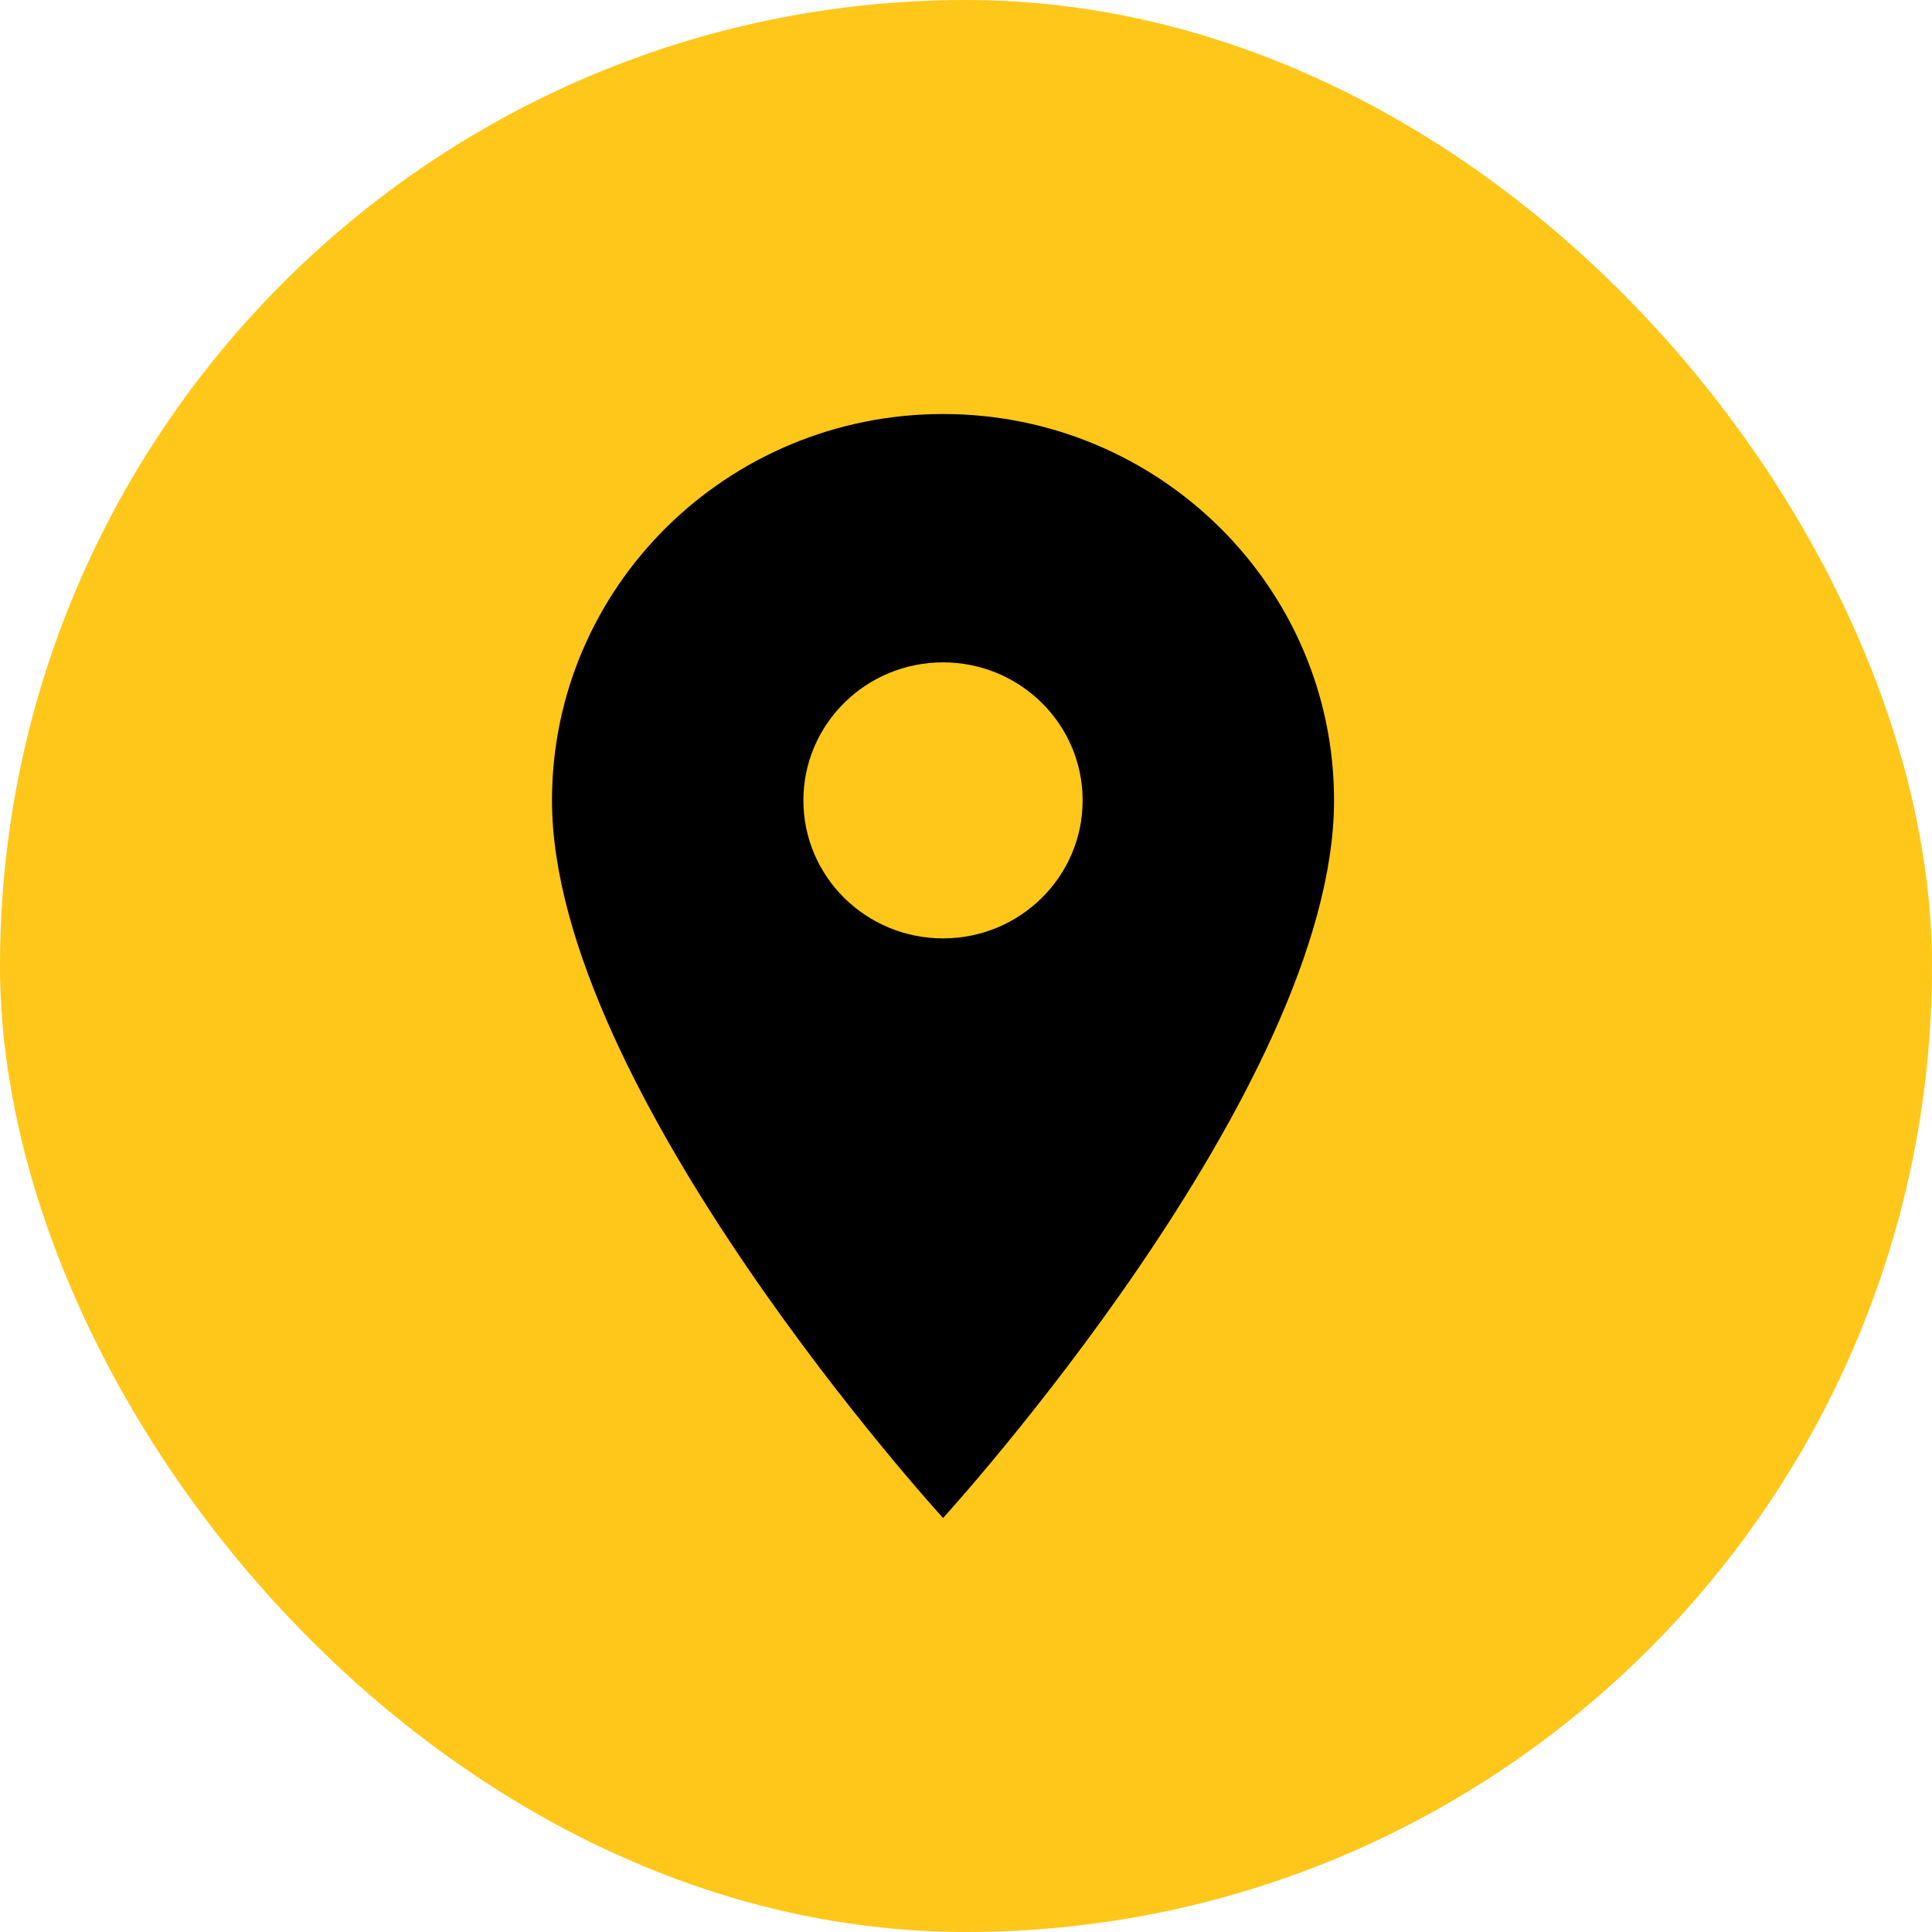
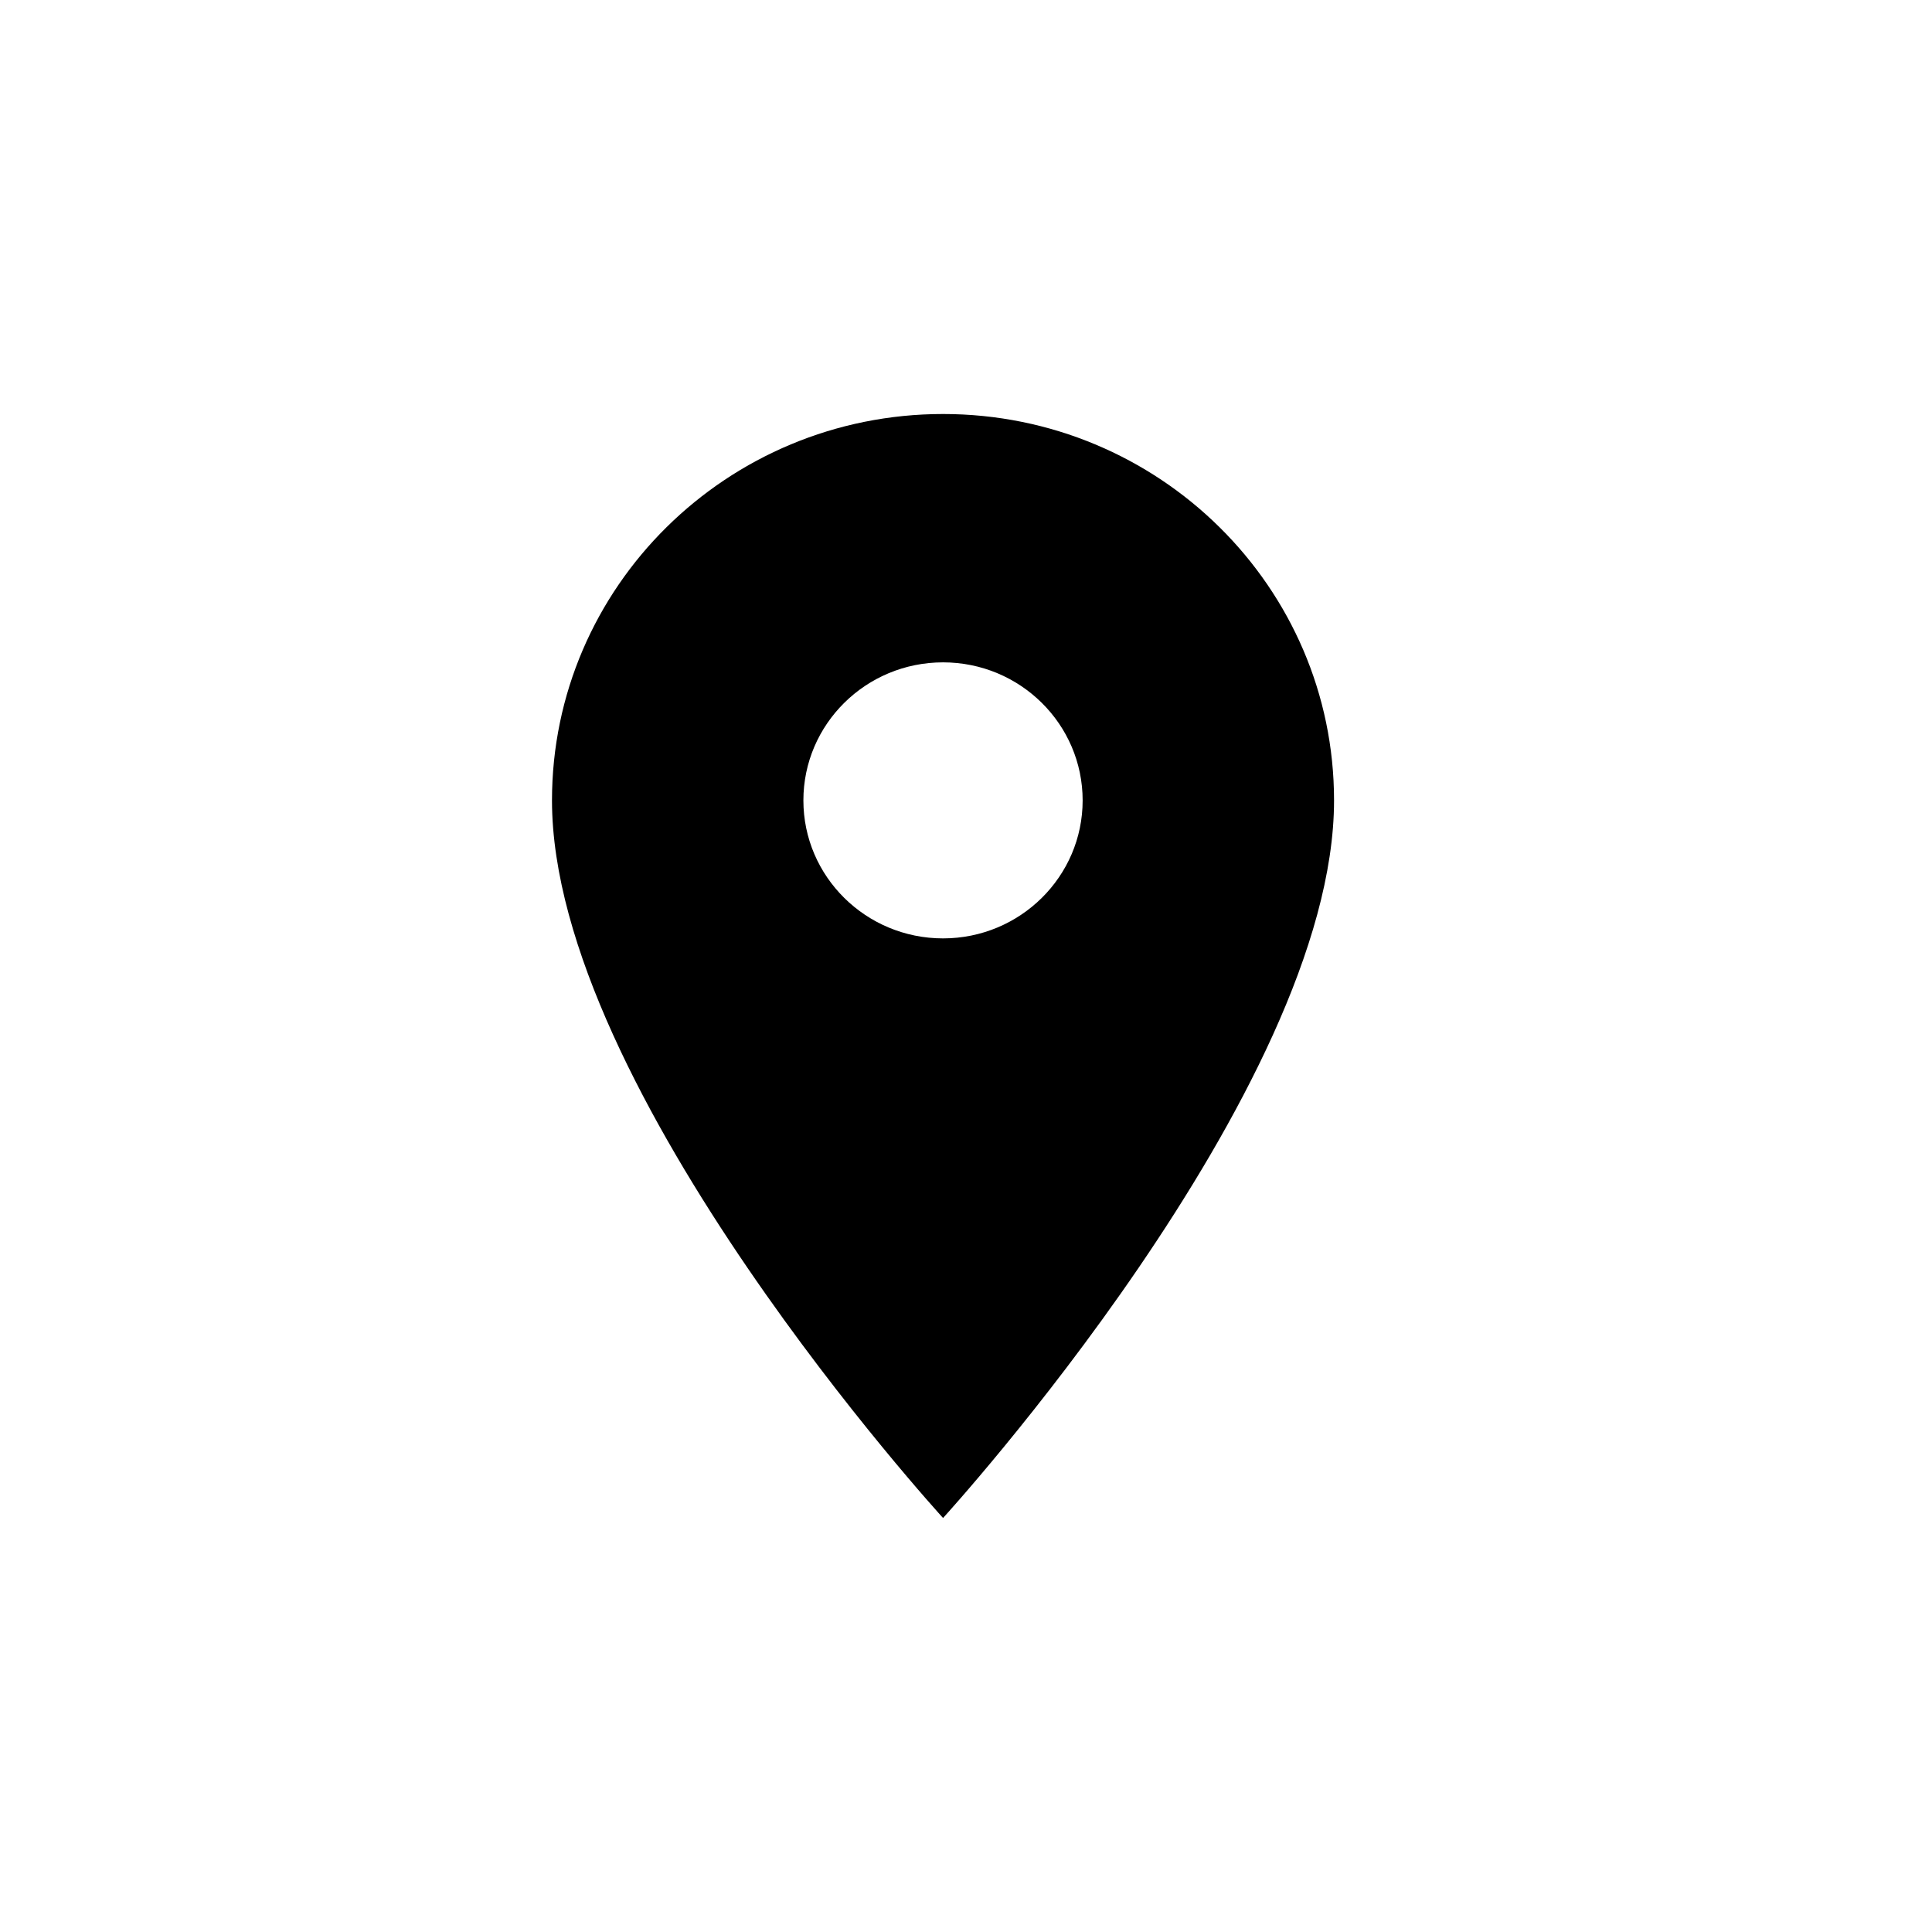
<svg xmlns="http://www.w3.org/2000/svg" width="24" height="24" viewBox="0 0 24 24" fill="none">
-   <rect width="24" height="24" rx="12" fill="#FFC71A" />
  <path d="M11.715 5.143C9.033 5.143 6.857 7.292 6.857 9.943C6.857 13.543 11.715 18.857 11.715 18.857C11.715 18.857 16.572 13.543 16.572 9.943C16.572 7.292 14.396 5.143 11.715 5.143ZM11.715 11.657C10.757 11.657 9.98 10.889 9.98 9.943C9.98 8.996 10.757 8.228 11.715 8.228C12.672 8.228 13.449 8.996 13.449 9.943C13.449 10.889 12.672 11.657 11.715 11.657Z" fill="black" />
</svg>